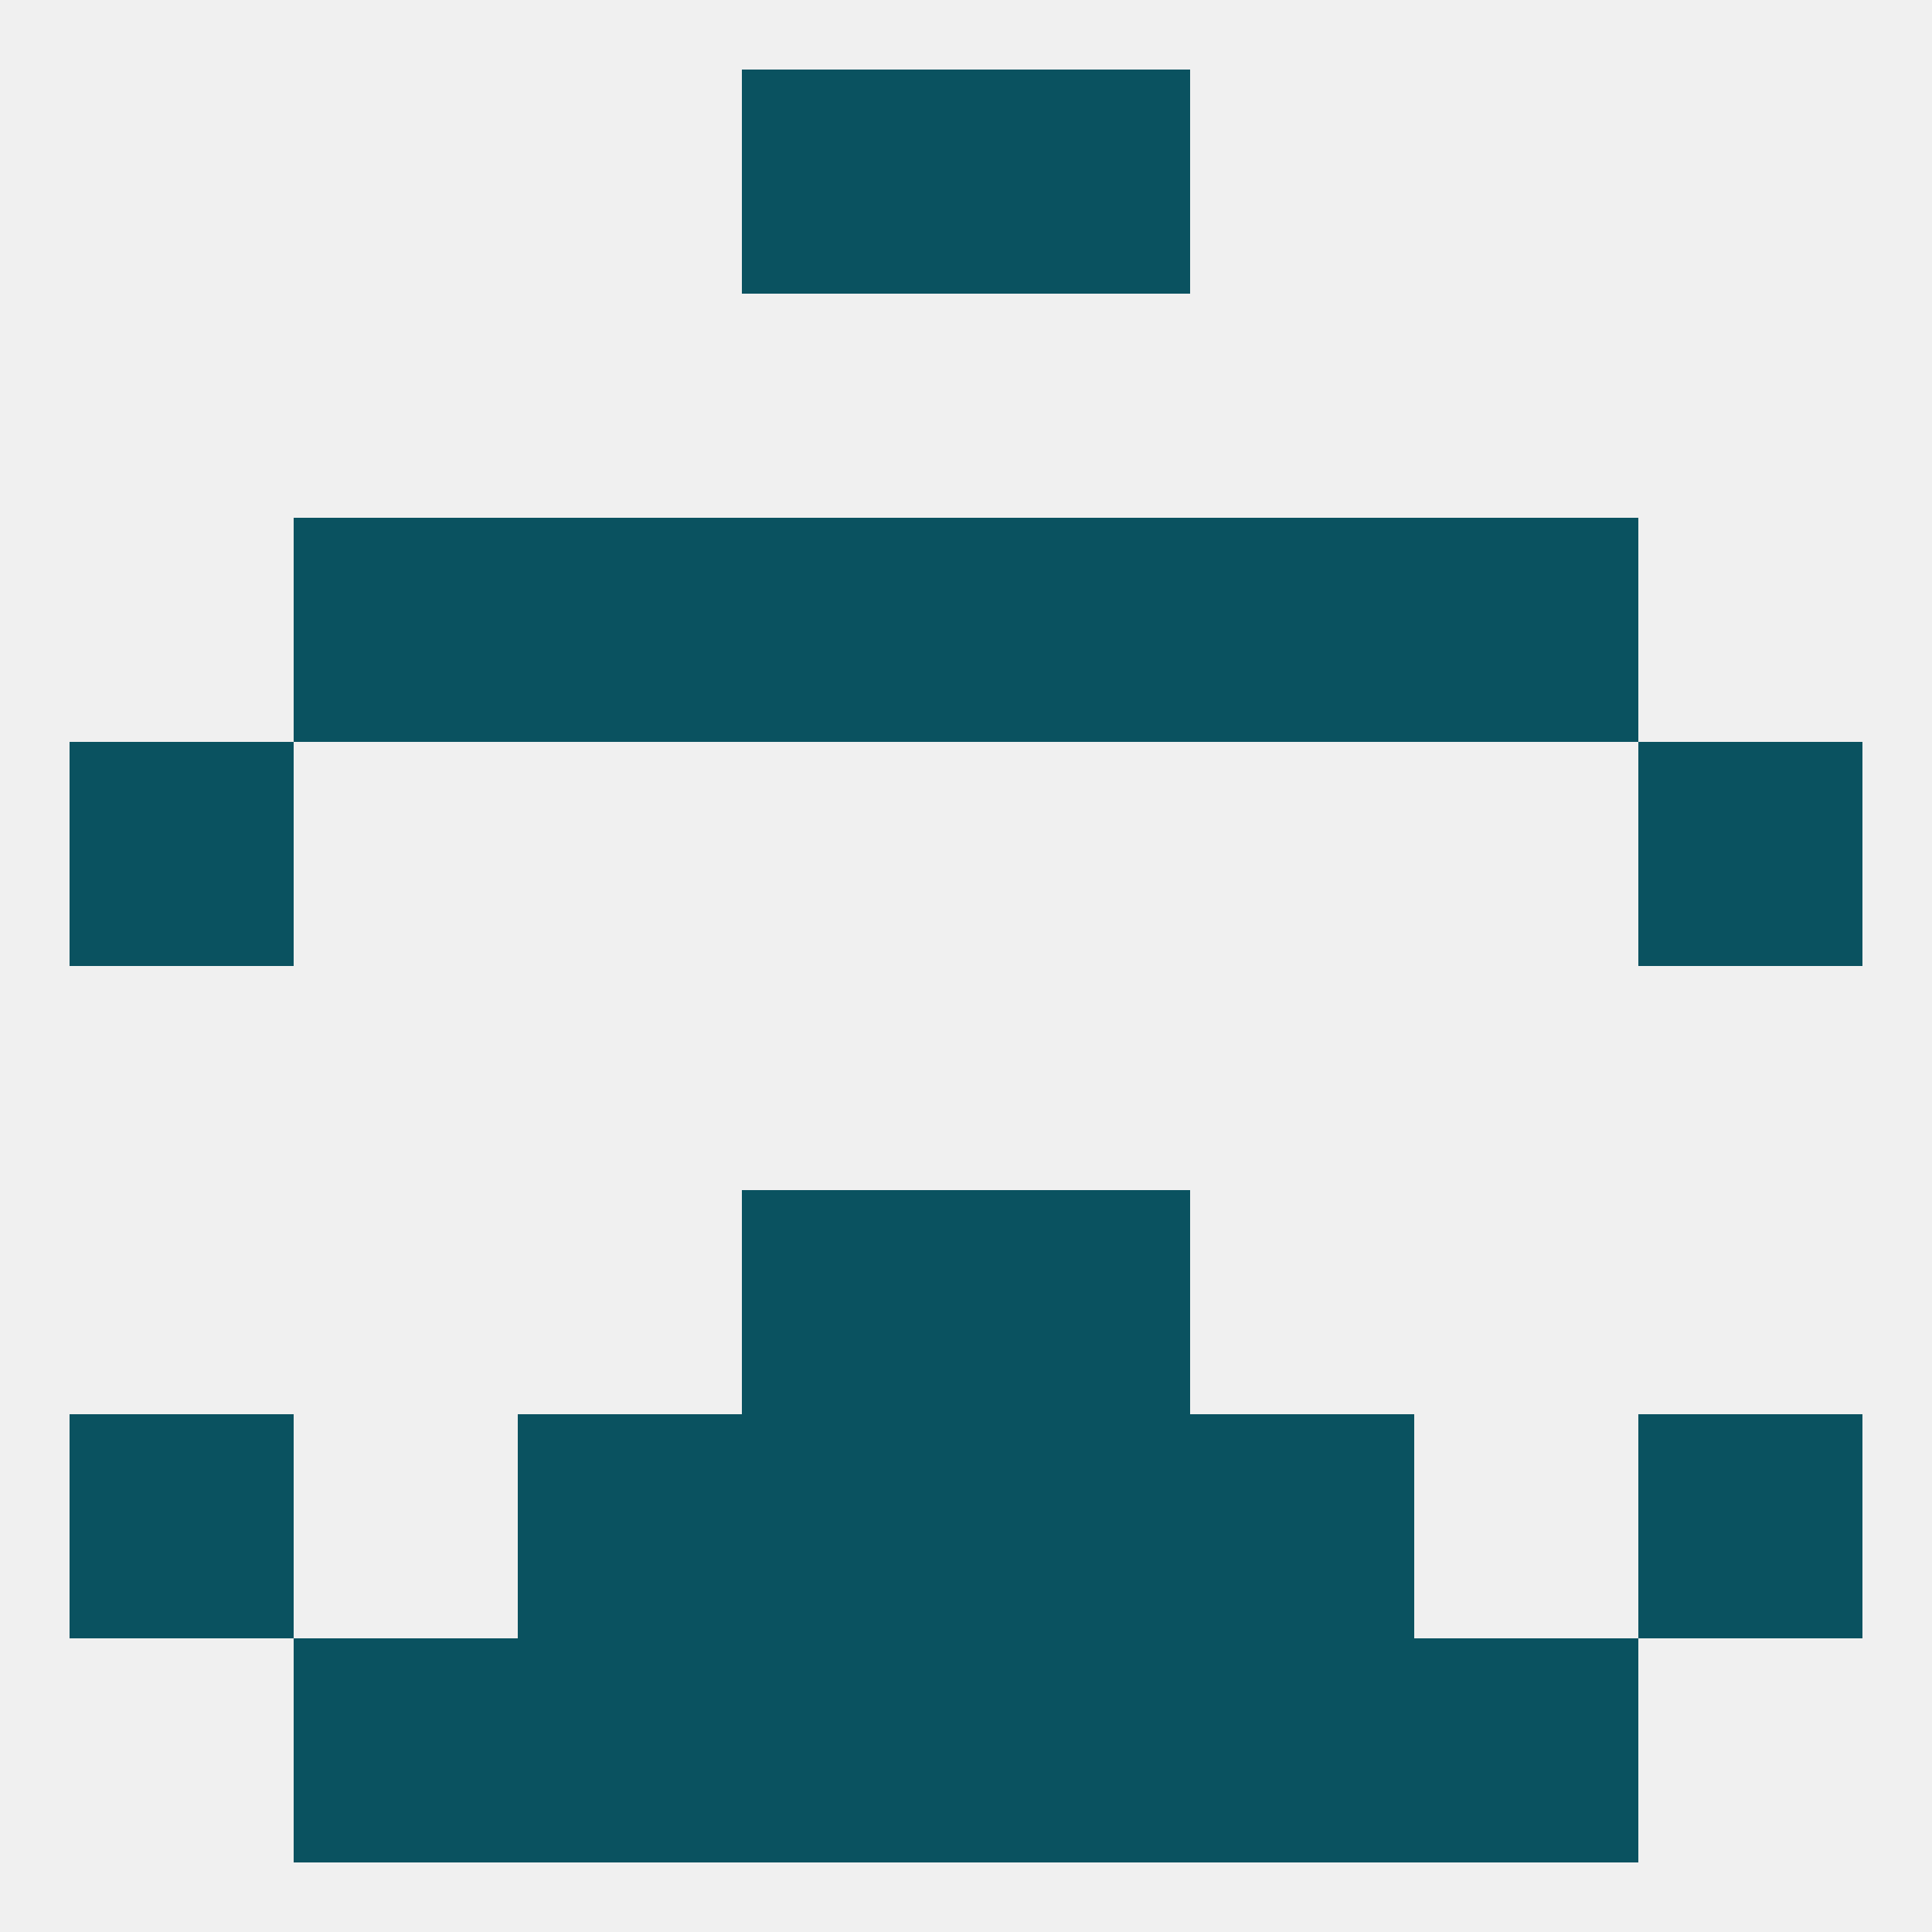
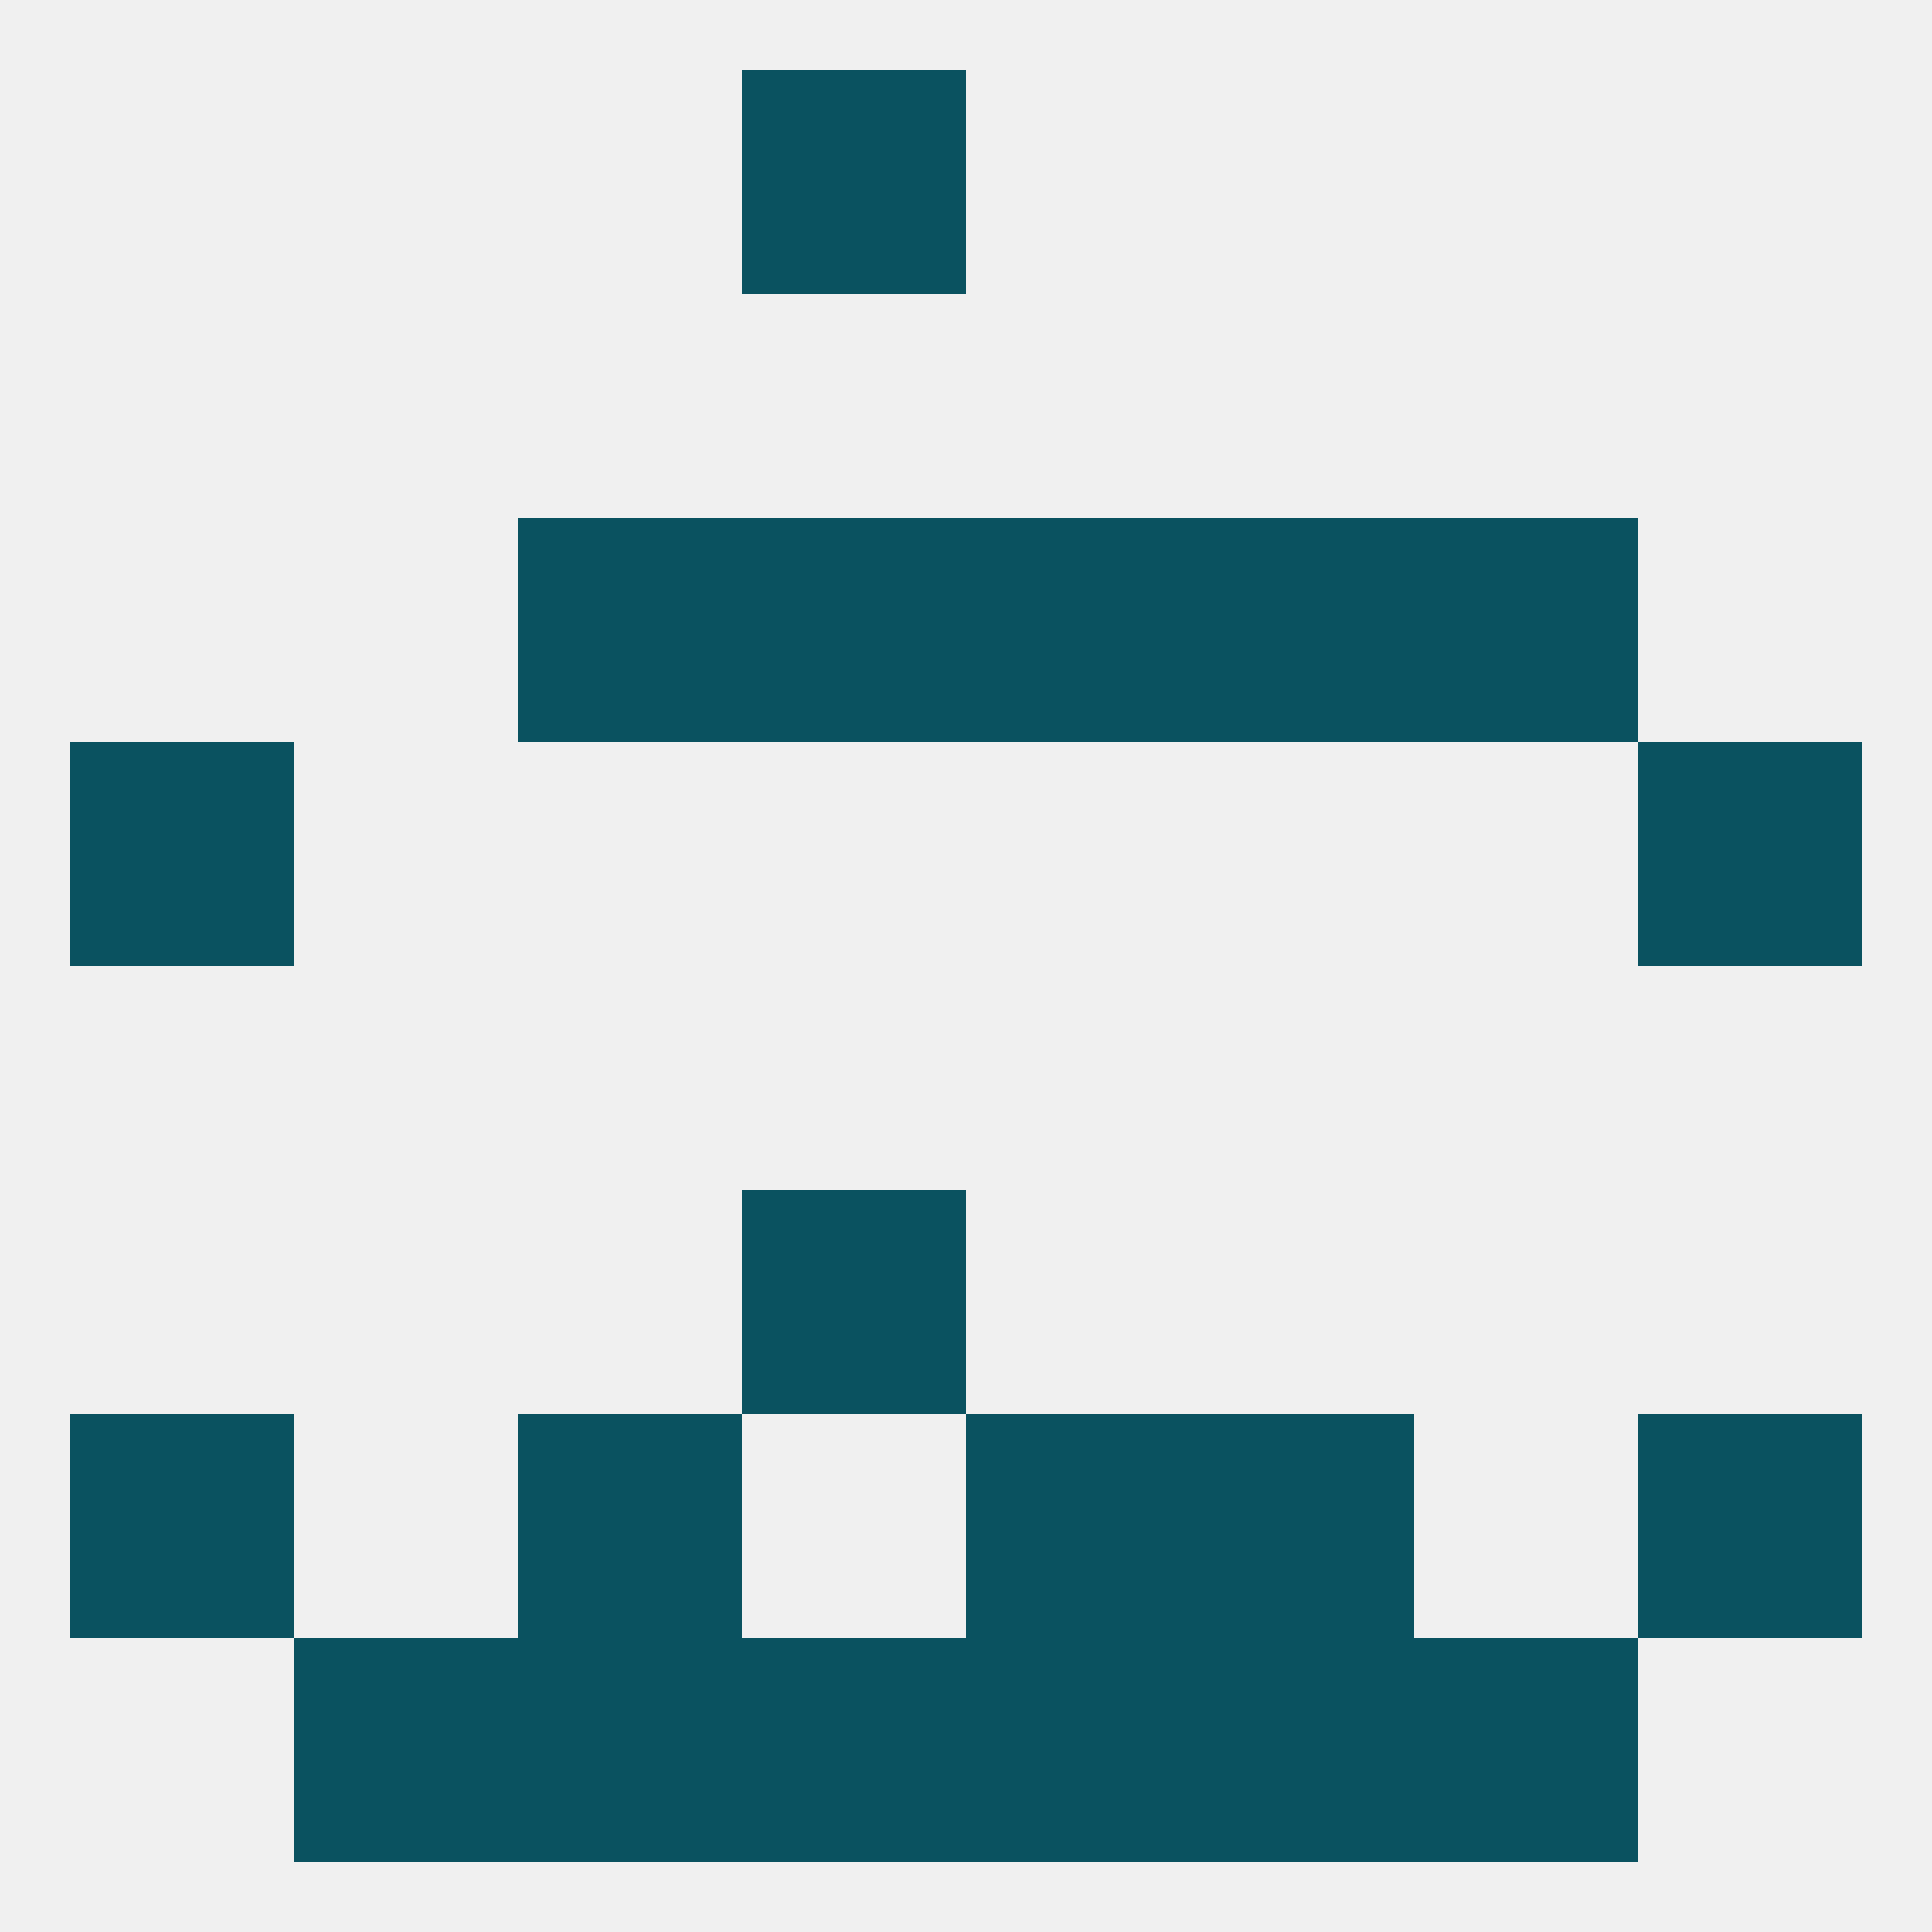
<svg xmlns="http://www.w3.org/2000/svg" version="1.1" baseprofile="full" width="250" height="250" viewBox="0 0 250 250">
  <rect width="100%" height="100%" fill="rgba(240,240,240,255)" />
  <rect x="9" y="96" width="29" height="29" fill="rgba(10,82,96,255)" />
  <rect x="212" y="96" width="29" height="29" fill="rgba(10,82,96,255)" />
  <rect x="183" y="67" width="29" height="29" fill="rgba(10,82,96,255)" />
  <rect x="96" y="67" width="29" height="29" fill="rgba(10,82,96,255)" />
  <rect x="125" y="67" width="29" height="29" fill="rgba(10,82,96,255)" />
  <rect x="67" y="67" width="29" height="29" fill="rgba(10,82,96,255)" />
  <rect x="154" y="67" width="29" height="29" fill="rgba(10,82,96,255)" />
-   <rect x="38" y="67" width="29" height="29" fill="rgba(10,82,96,255)" />
  <rect x="96" y="9" width="29" height="29" fill="rgba(10,82,96,255)" />
-   <rect x="125" y="9" width="29" height="29" fill="rgba(10,82,96,255)" />
  <rect x="125" y="212" width="29" height="29" fill="rgba(10,82,96,255)" />
  <rect x="38" y="212" width="29" height="29" fill="rgba(10,82,96,255)" />
  <rect x="183" y="212" width="29" height="29" fill="rgba(10,82,96,255)" />
  <rect x="67" y="212" width="29" height="29" fill="rgba(10,82,96,255)" />
  <rect x="154" y="212" width="29" height="29" fill="rgba(10,82,96,255)" />
  <rect x="96" y="212" width="29" height="29" fill="rgba(10,82,96,255)" />
-   <rect x="96" y="183" width="29" height="29" fill="rgba(10,82,96,255)" />
  <rect x="125" y="183" width="29" height="29" fill="rgba(10,82,96,255)" />
  <rect x="9" y="183" width="29" height="29" fill="rgba(10,82,96,255)" />
  <rect x="212" y="183" width="29" height="29" fill="rgba(10,82,96,255)" />
  <rect x="67" y="183" width="29" height="29" fill="rgba(10,82,96,255)" />
  <rect x="154" y="183" width="29" height="29" fill="rgba(10,82,96,255)" />
  <rect x="96" y="154" width="29" height="29" fill="rgba(10,82,96,255)" />
-   <rect x="125" y="154" width="29" height="29" fill="rgba(10,82,96,255)" />
</svg>